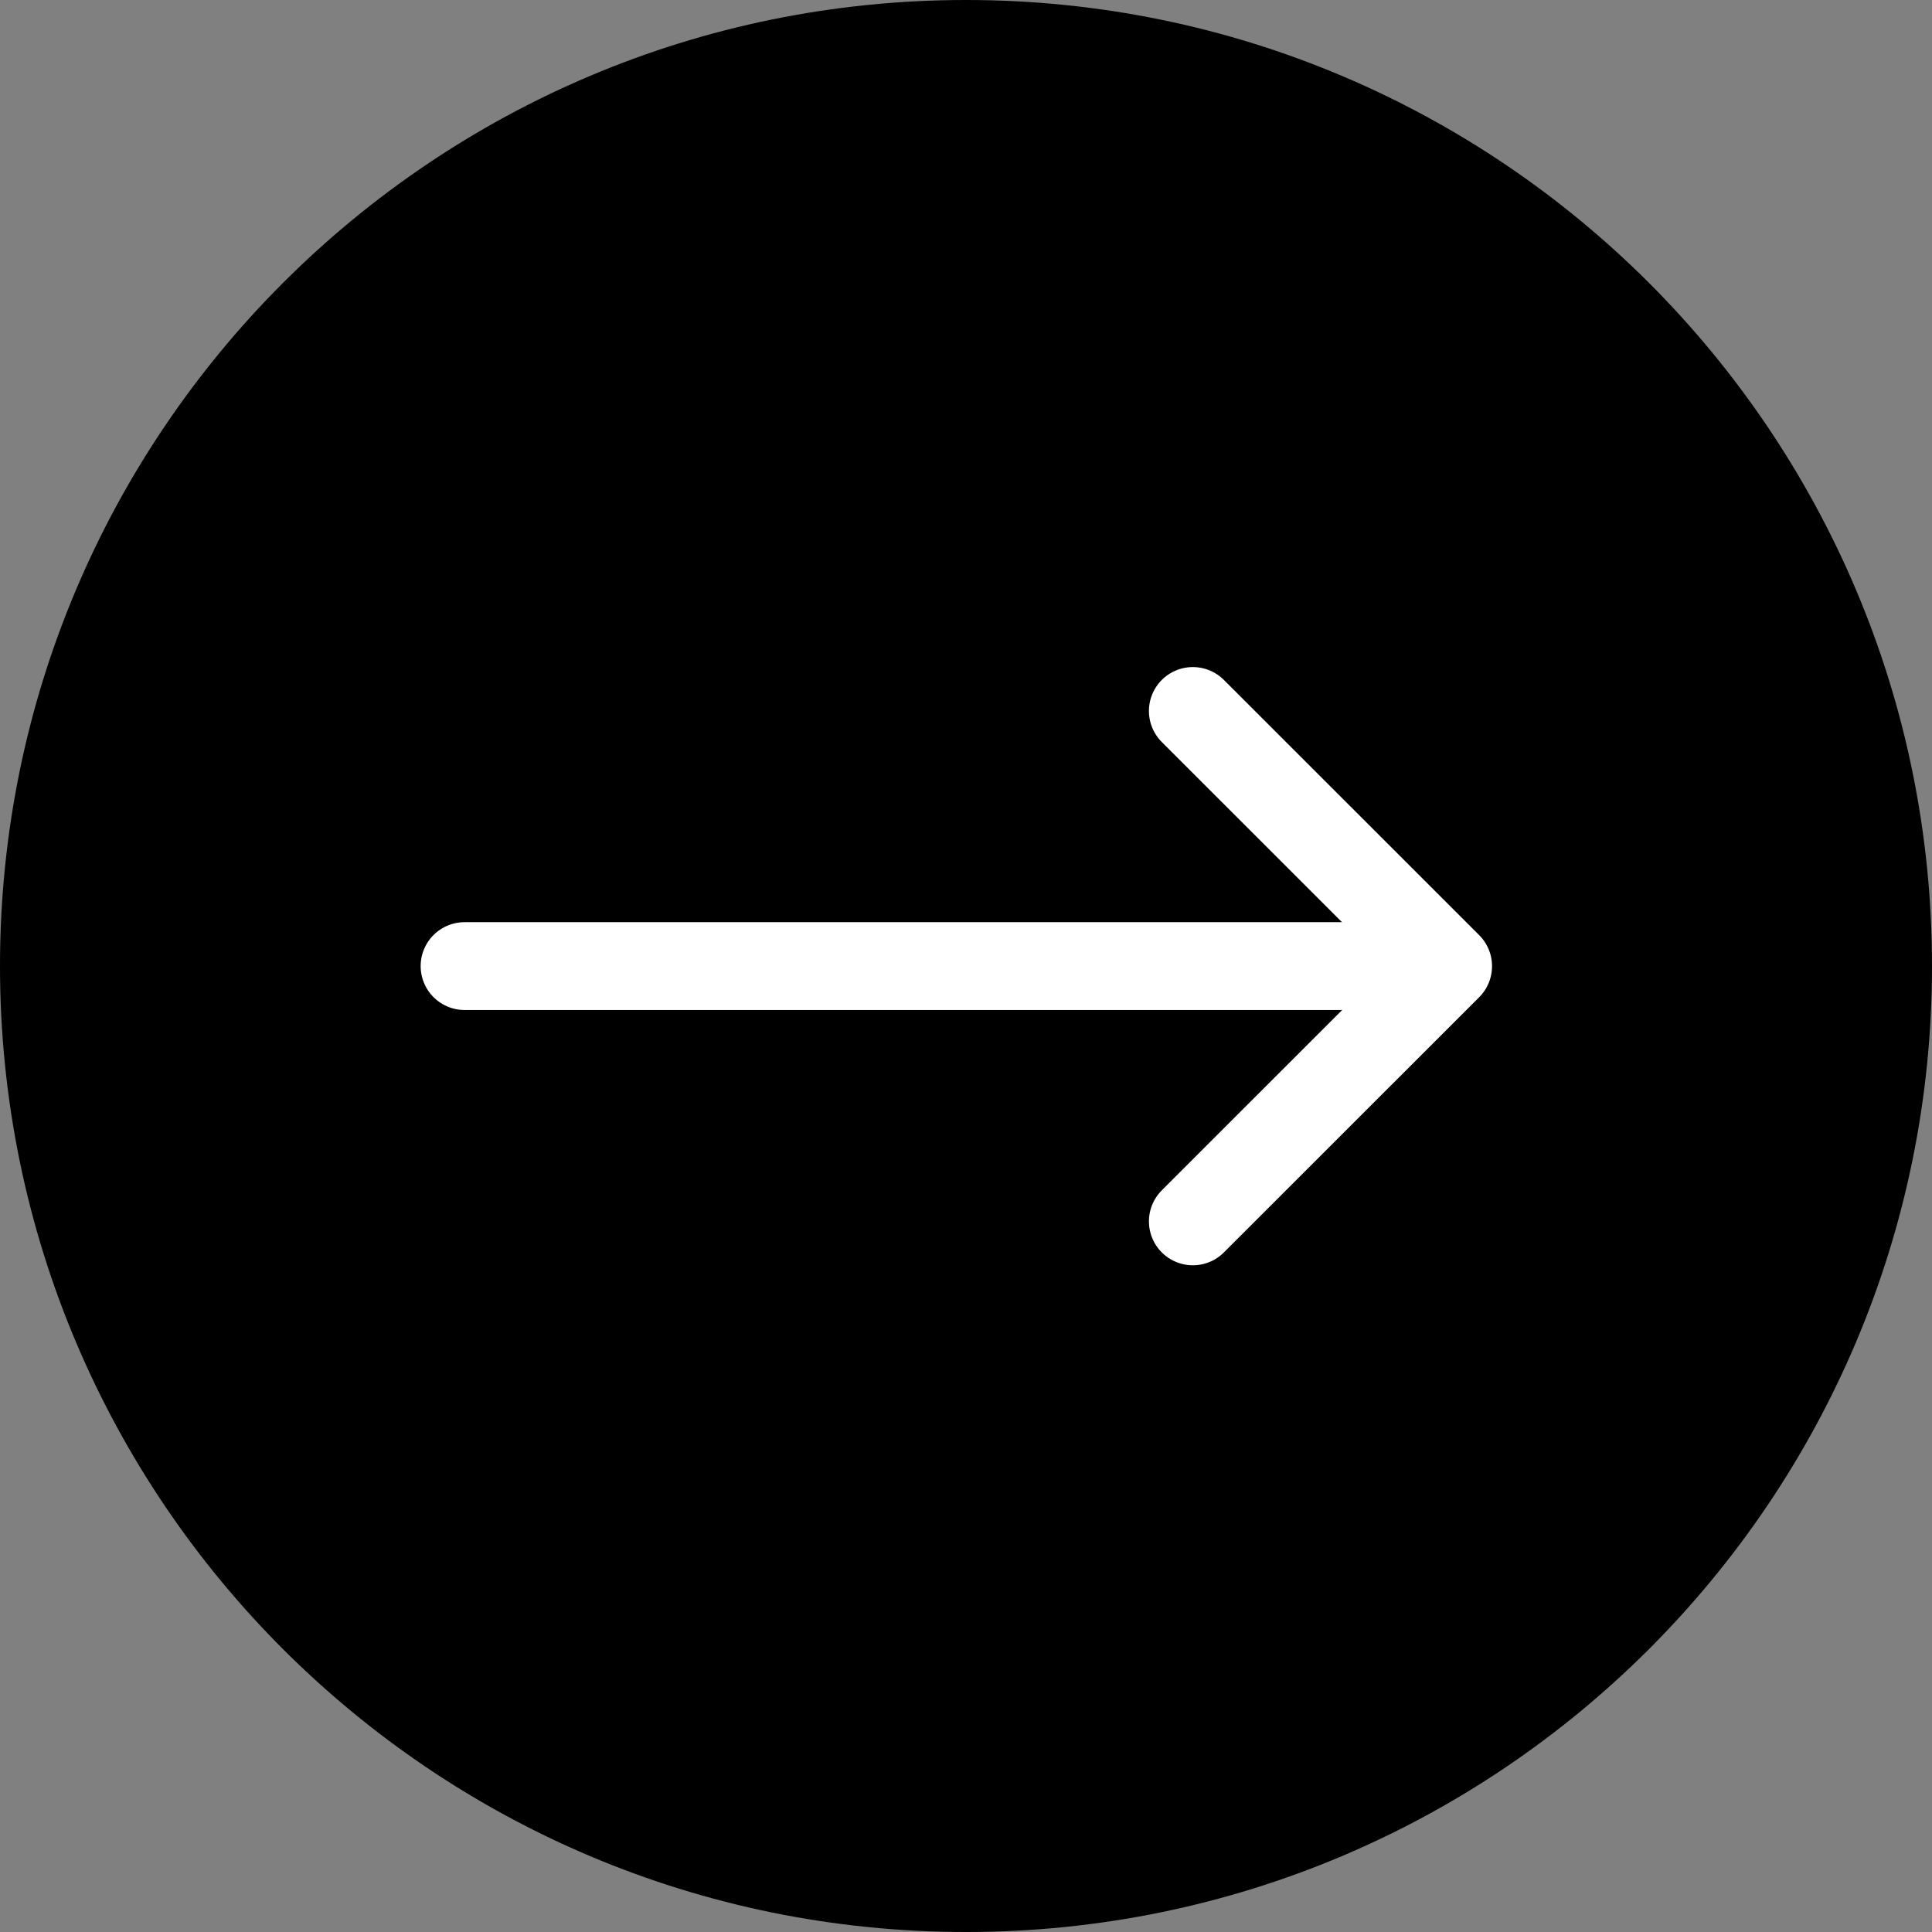
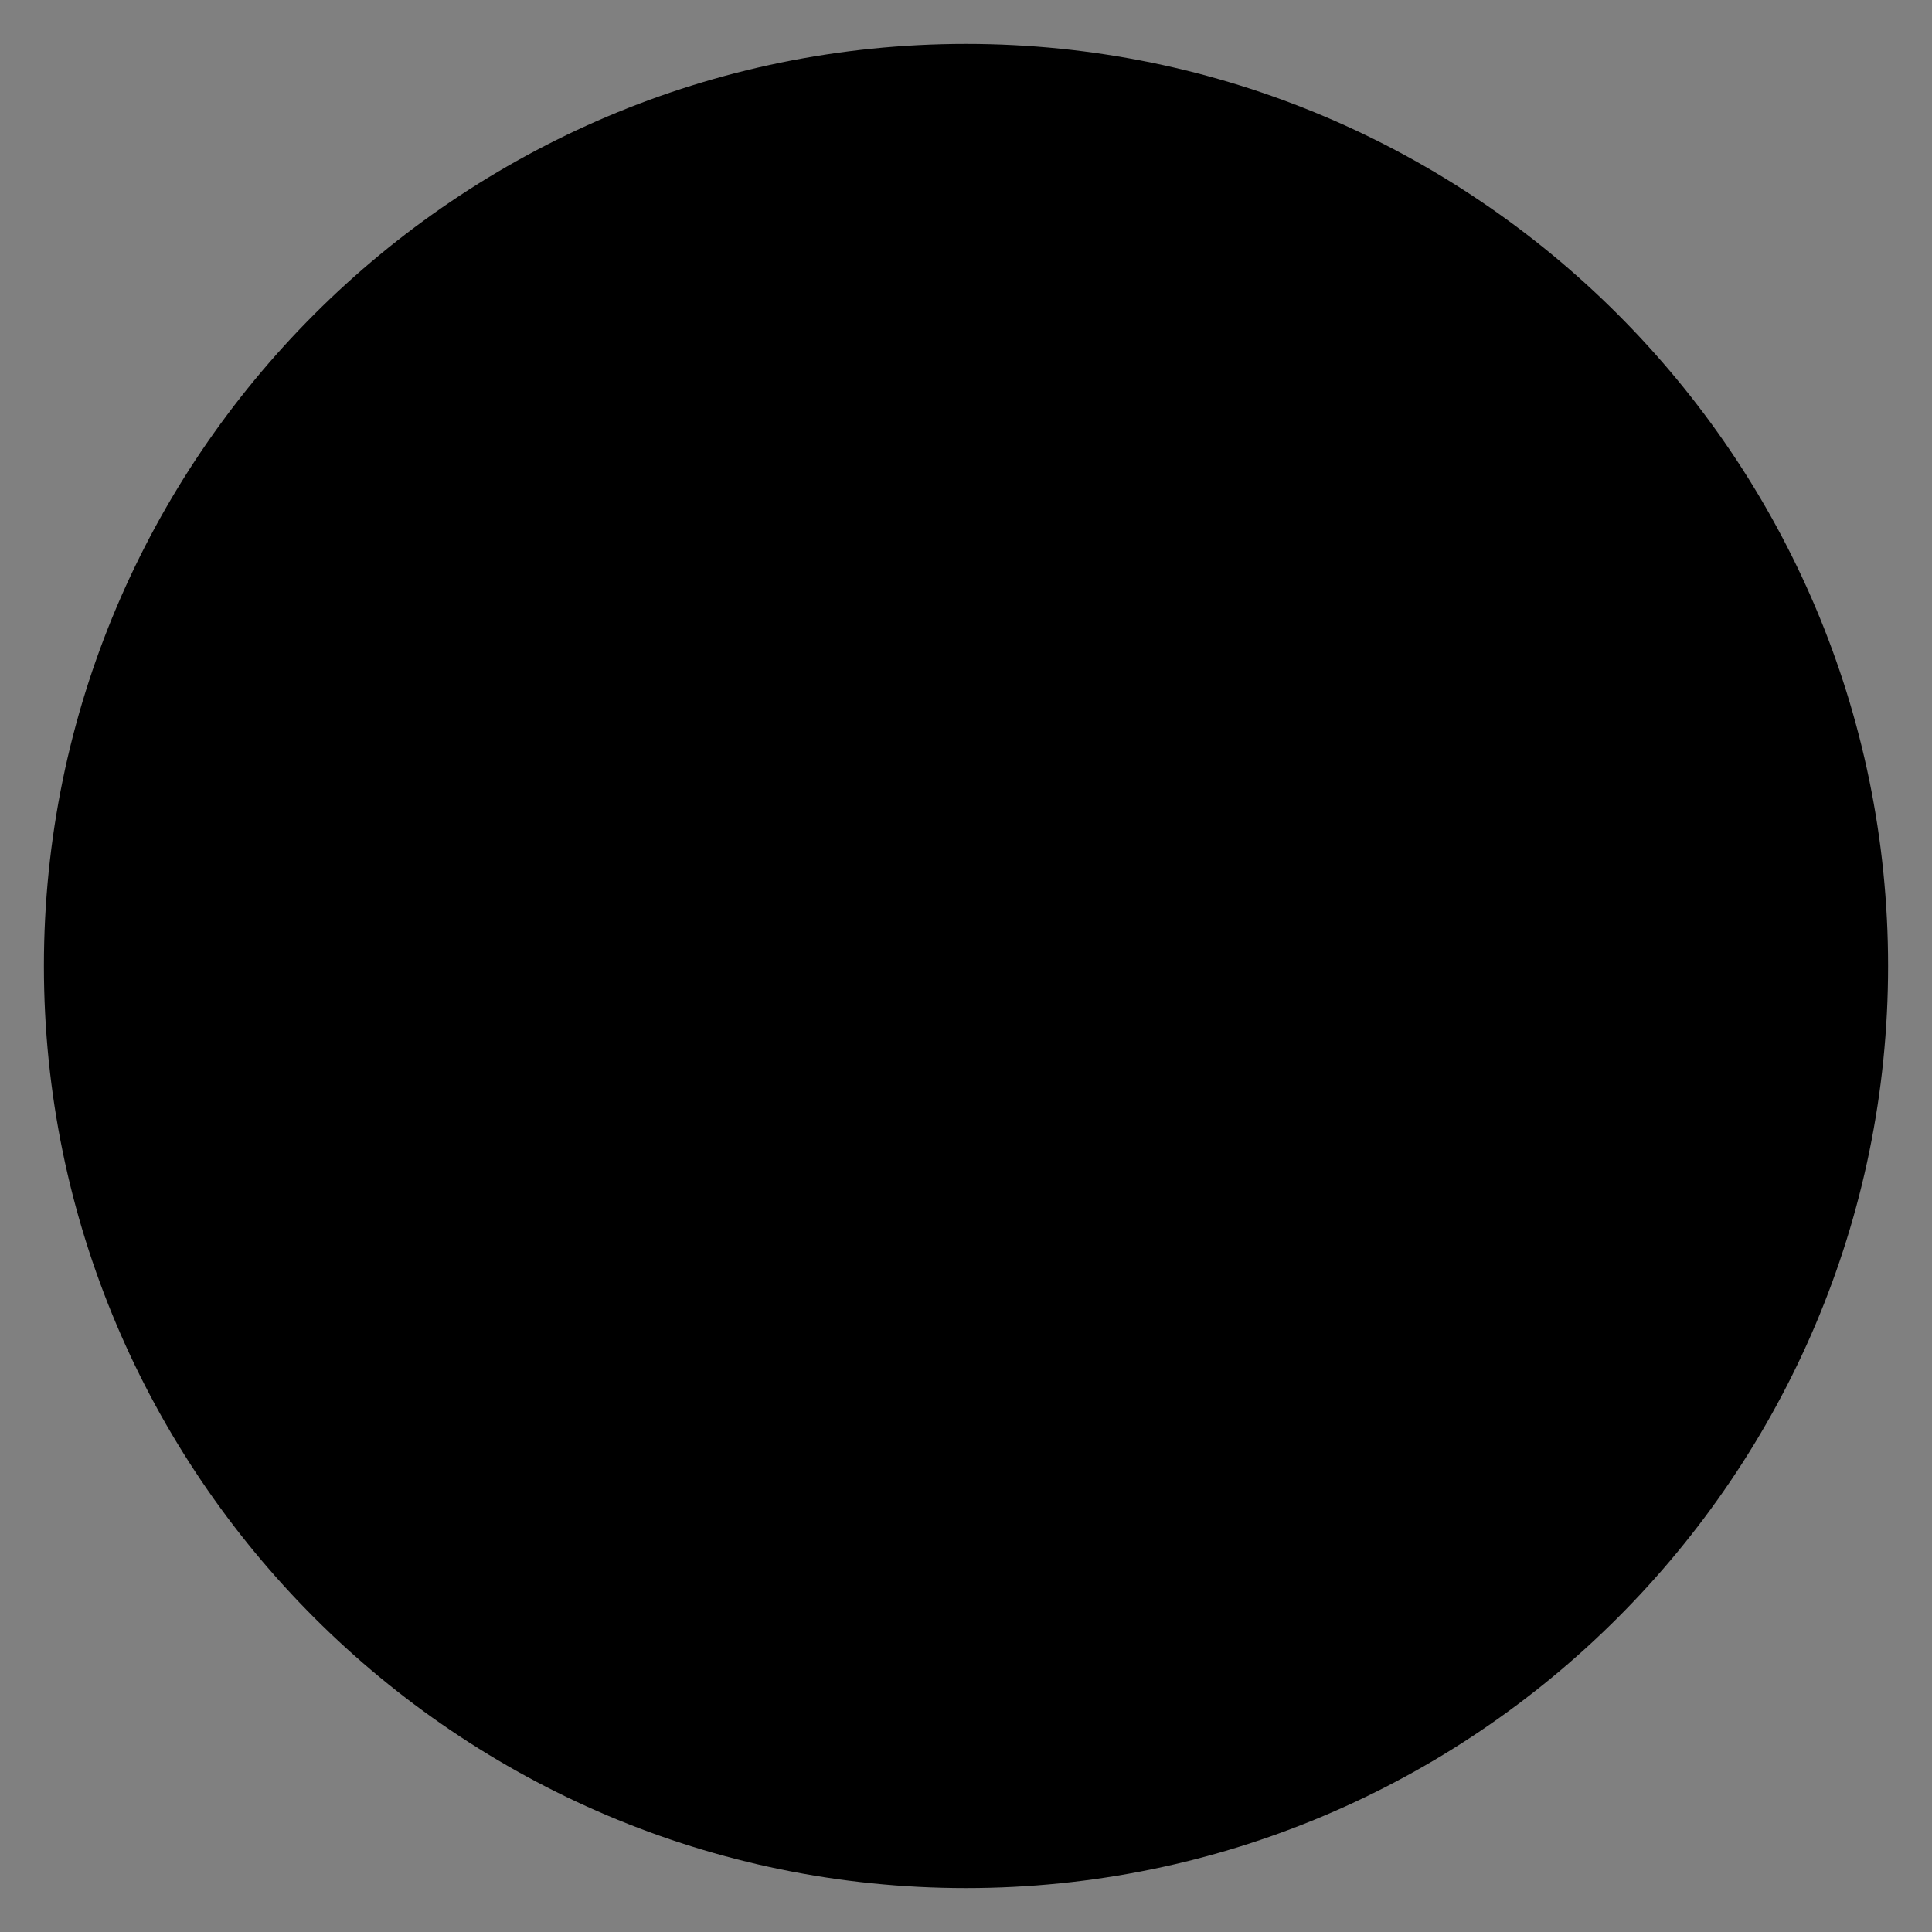
<svg xmlns="http://www.w3.org/2000/svg" width="22" height="22" viewBox="0 0 22 22">
  <rect x="0" y="0" width="22" height="22" fill="#808080" stroke="none" />
  <g id="グループ_193" data-name="グループ 193" transform="translate(-1716 -511)">
    <g id="パス_8" data-name="パス 8" transform="translate(1716 511)">
      <path d="M 11 21.5 C 5.21 21.5 0.5 16.79 0.5 11 C 0.5 5.21 5.21 0.5 11 0.5 C 16.79 0.5 21.5 5.21 21.5 11 C 21.5 16.79 16.79 21.5 11 21.5 Z" stroke="none" />
-       <path d="M 11 1 C 5.486 1 1 5.486 1 11 C 1 16.514 5.486 21 11 21 C 16.514 21 21 16.514 21 11 C 21 5.486 16.514 1 11 1 M 11 0 C 17.075 0 22 4.925 22 11 C 22 17.075 17.075 22 11 22 C 4.925 22 0 17.075 0 11 C 0 4.925 4.925 0 11 0 Z" stroke="none" fill="#000" />
    </g>
    <g id="グループ_9" data-name="グループ 9" transform="translate(2251.952 -1205.406) rotate(90)">
-       <path id="パス_6" data-name="パス 6" d="M1727,519.667v10.965" transform="translate(0.407 0.03)" fill="none" stroke="#fff" stroke-linecap="round" stroke-width="1" />
-       <path id="パス_7" data-name="パス 7" d="M1724.6,522.369l2.906-2.907,2.906,2.907" transform="translate(-0.098)" fill="none" stroke="#fff" stroke-linecap="round" stroke-linejoin="round" stroke-width="1" />
-     </g>
+       </g>
  </g>
</svg>